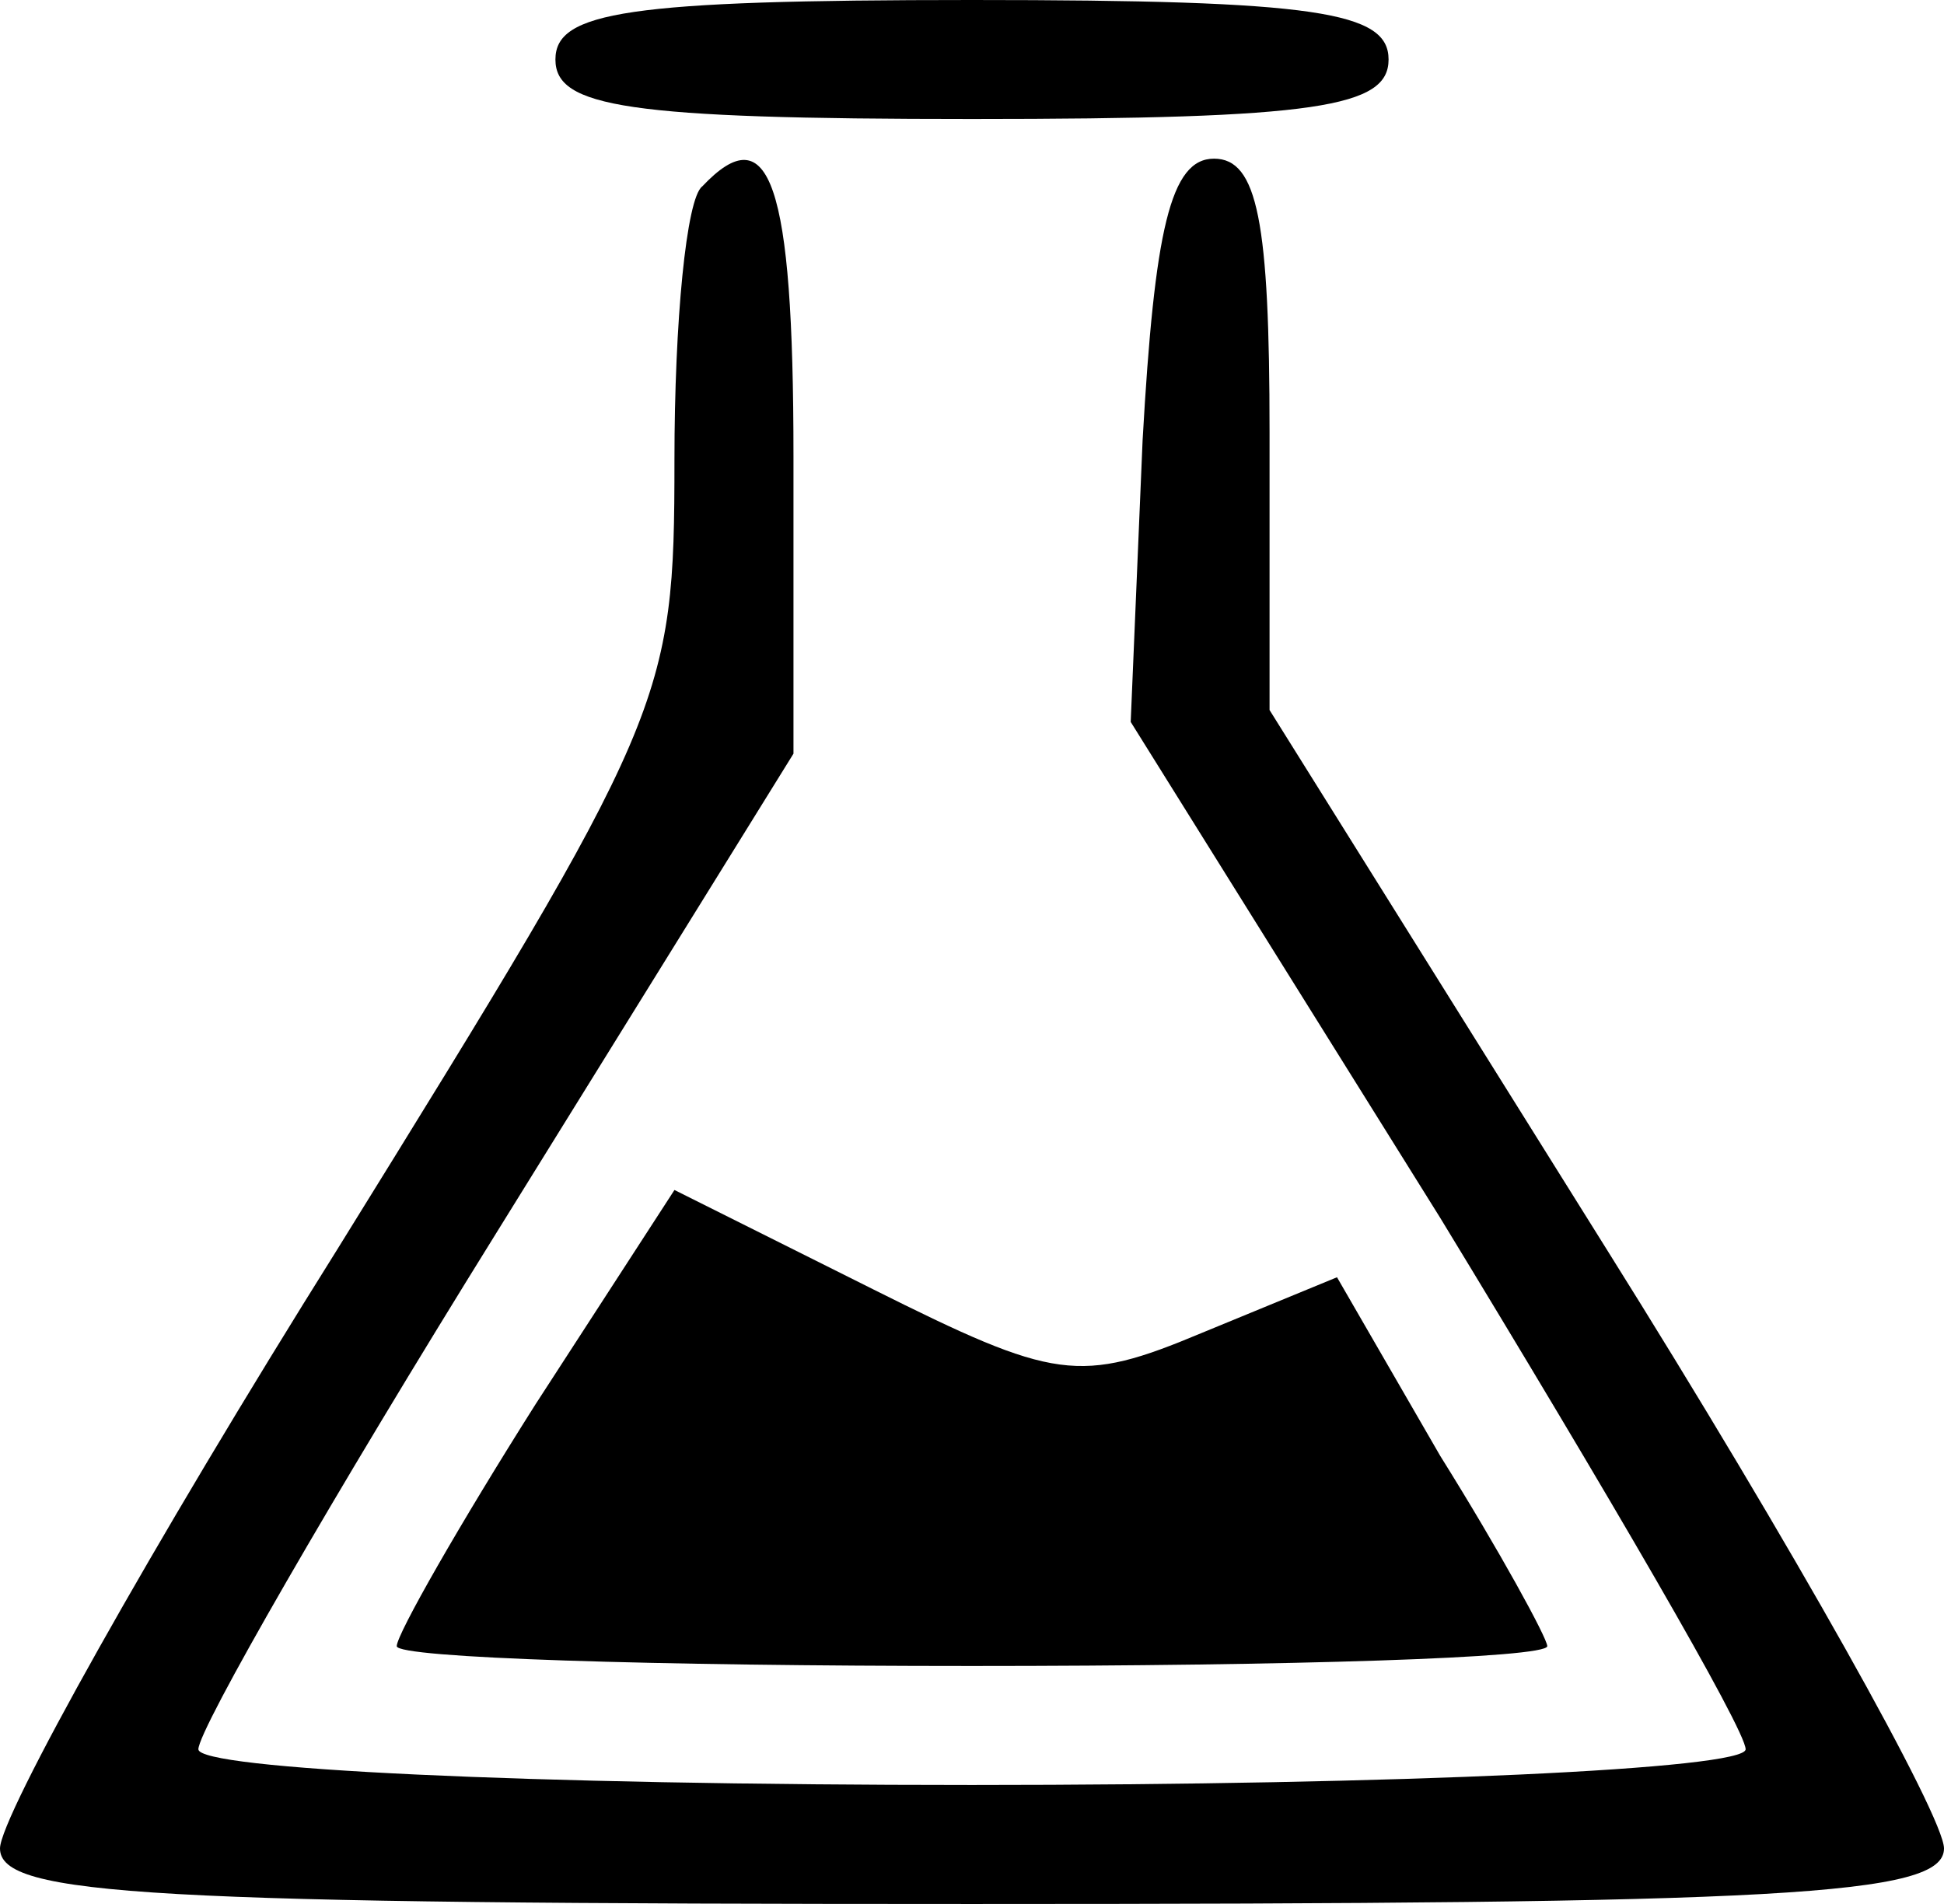
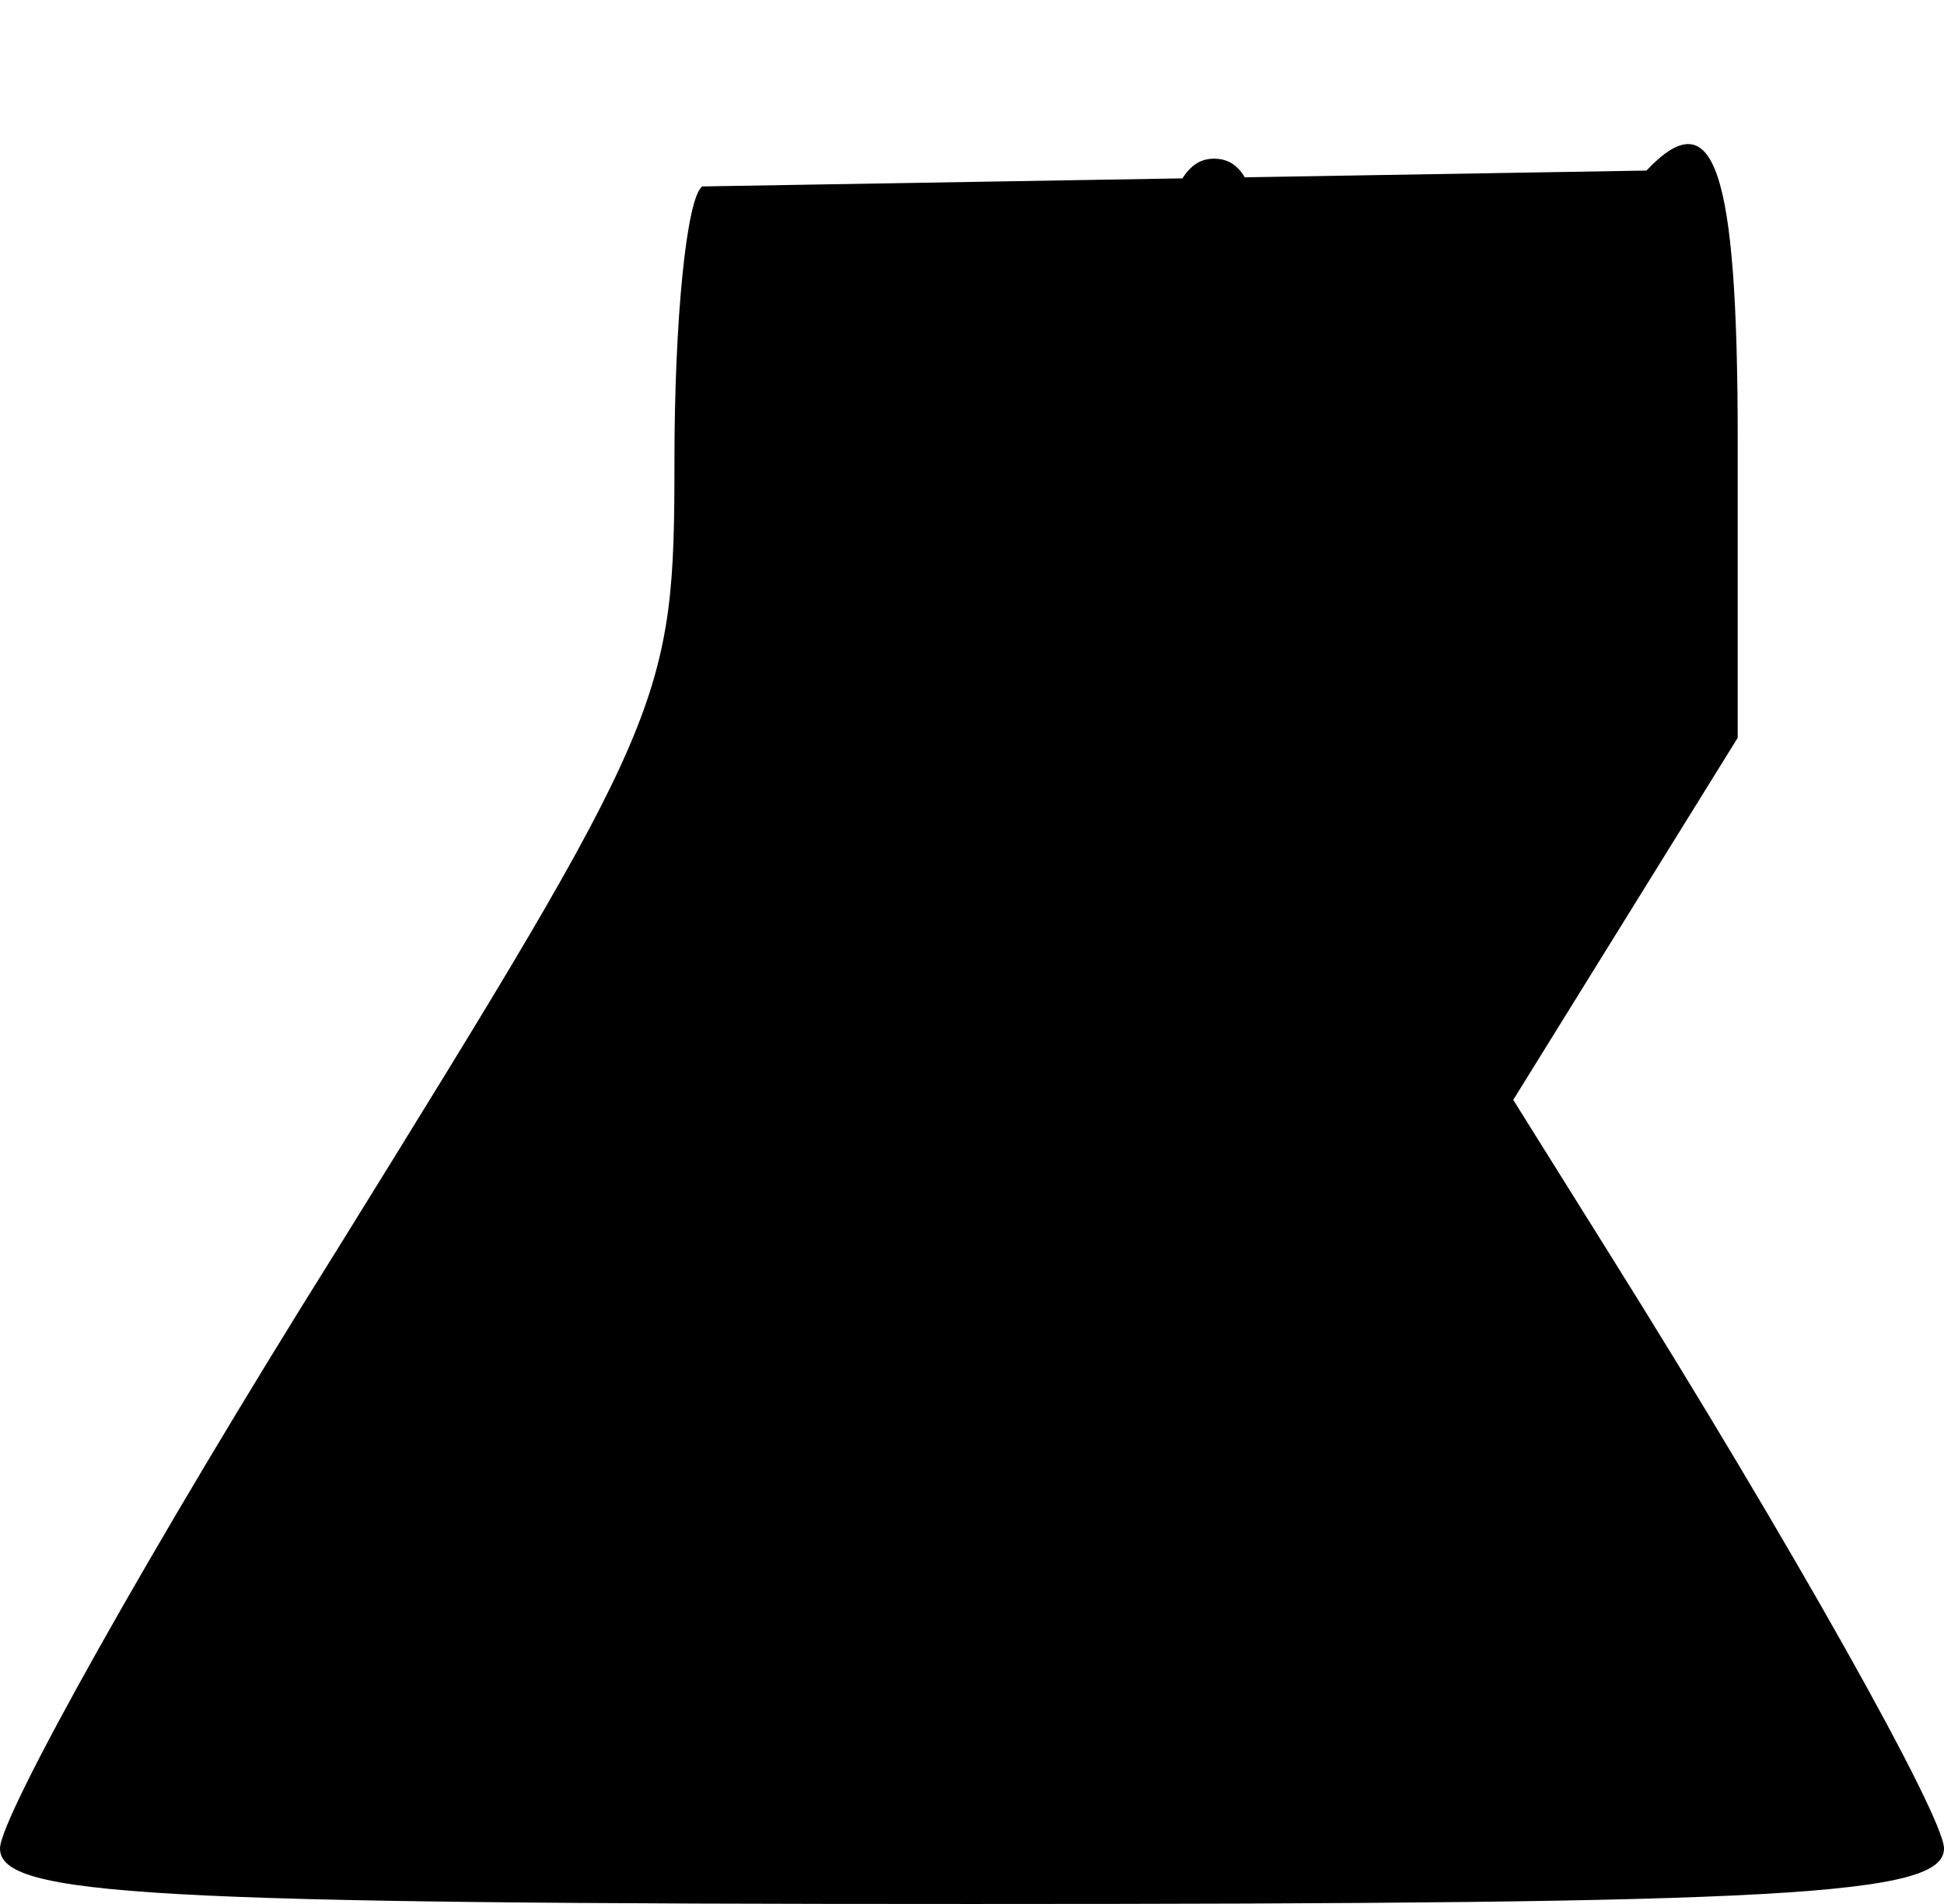
<svg xmlns="http://www.w3.org/2000/svg" version="1.0" width="49pt" height="48pt" viewBox="0 0 49 48" preserveAspectRatio="xMidYMid meet">
  <g transform="translate(0,48) scale(0.1,-0.1)" fill="black" stroke="none">
-     <path d="M140 465 c0 -12 18 -15 105 -15 87 0 105 3 105 15 0 12 -18 15 -105 15 -87 0 -105 -3 -105 -15z" />
-     <path d="M177 433 c-4 -3 -7 -34 -7 -69 0 -61 -2 -65 -85 -199 -47 -75 -85 -143 -85 -151 0 -12 38 -14 245 -14 204 0 245 2 245 14 0 8 -38 76 -85 151 l-85 136 0 70 c0 53 -3 69 -14 69 -11 0 -15 -18 -18 -71 l-3 -71 78 -125 c42 -69 77 -129 77 -134 0 -5 -87 -9 -195 -9 -113 0 -195 4 -195 9 0 5 34 64 75 130 l75 121 0 75 c0 69 -6 86 -23 68z" />
+     <path d="M177 433 c-4 -3 -7 -34 -7 -69 0 -61 -2 -65 -85 -199 -47 -75 -85 -143 -85 -151 0 -12 38 -14 245 -14 204 0 245 2 245 14 0 8 -38 76 -85 151 l-85 136 0 70 c0 53 -3 69 -14 69 -11 0 -15 -18 -18 -71 l-3 -71 78 -125 l75 121 0 75 c0 69 -6 86 -23 68z" />
    <path d="M135 126 c-19 -30 -35 -58 -35 -61 0 -3 65 -5 145 -5 80 0 145 2 145 5 0 2 -12 24 -27 48 l-26 45 -34 -14 c-31 -13 -37 -12 -83 11 l-50 25 -35 -54z" />
  </g>
</svg>